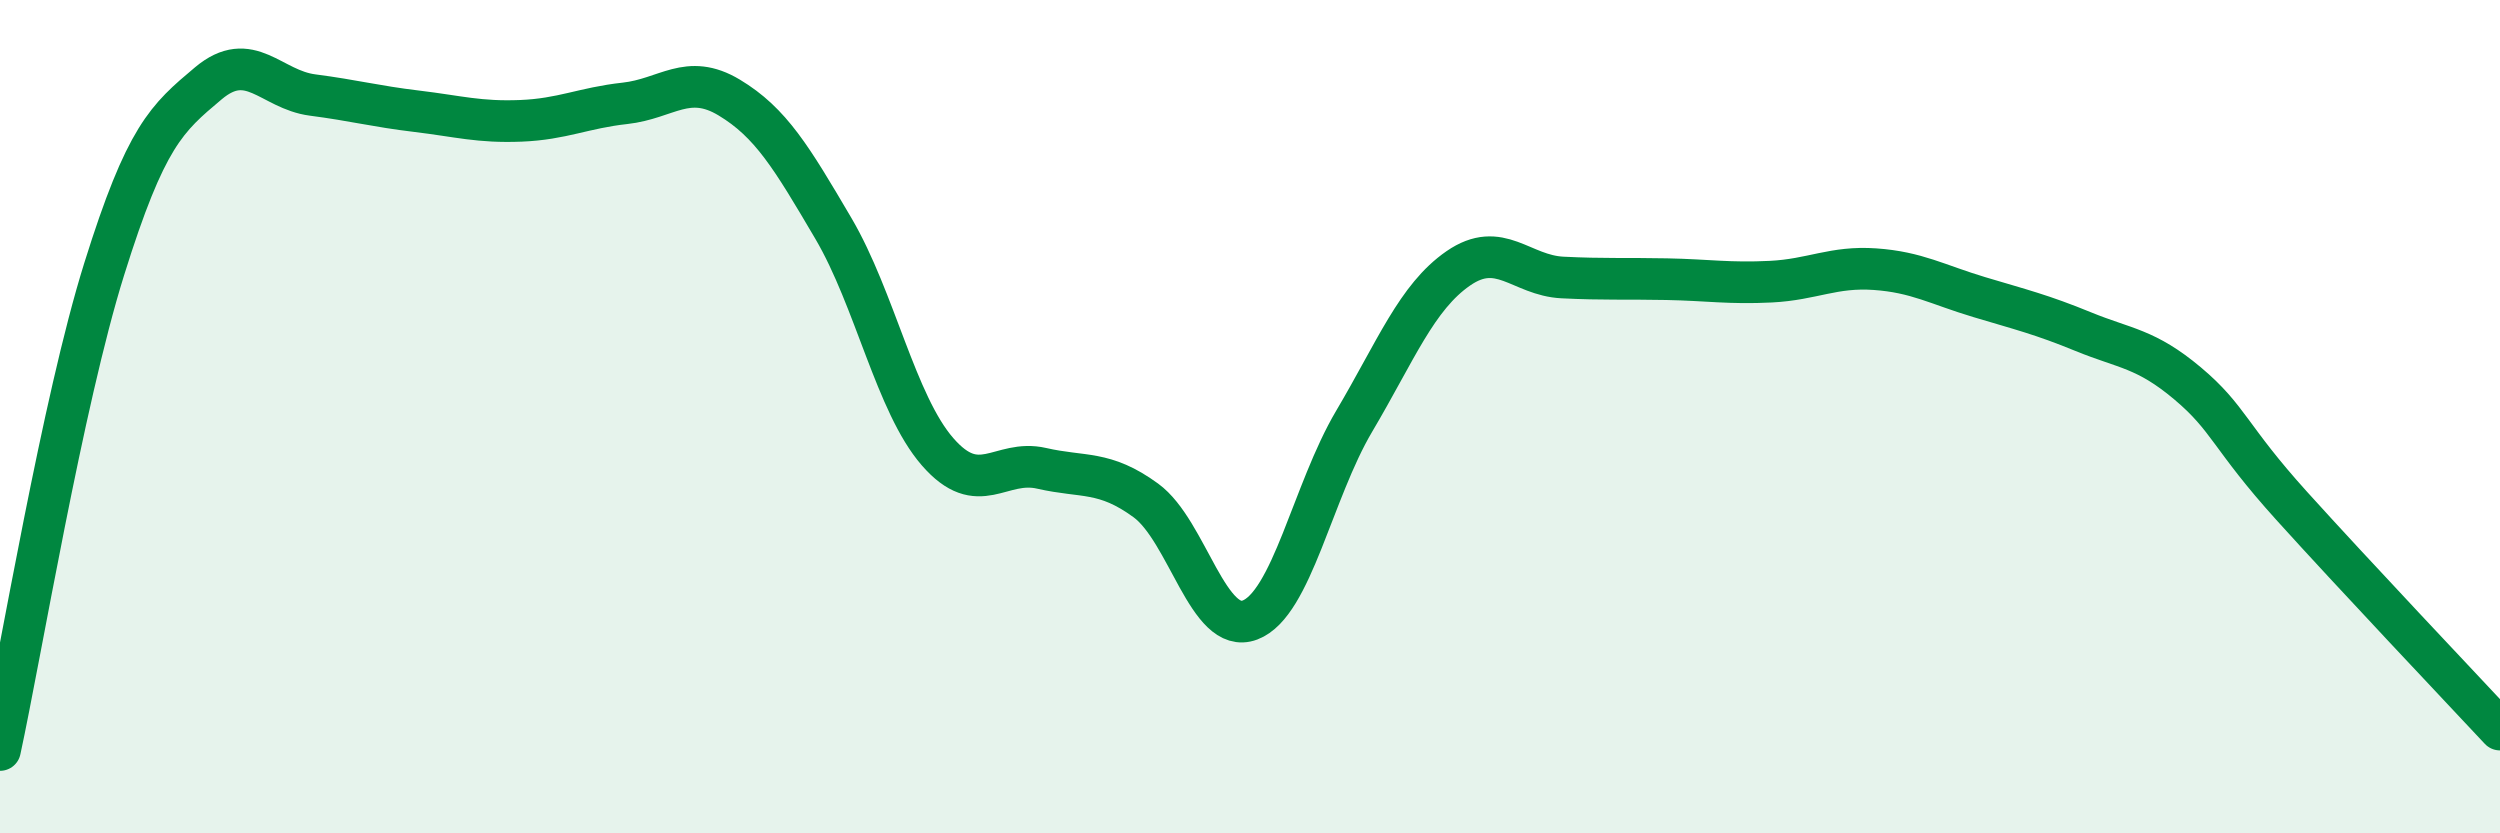
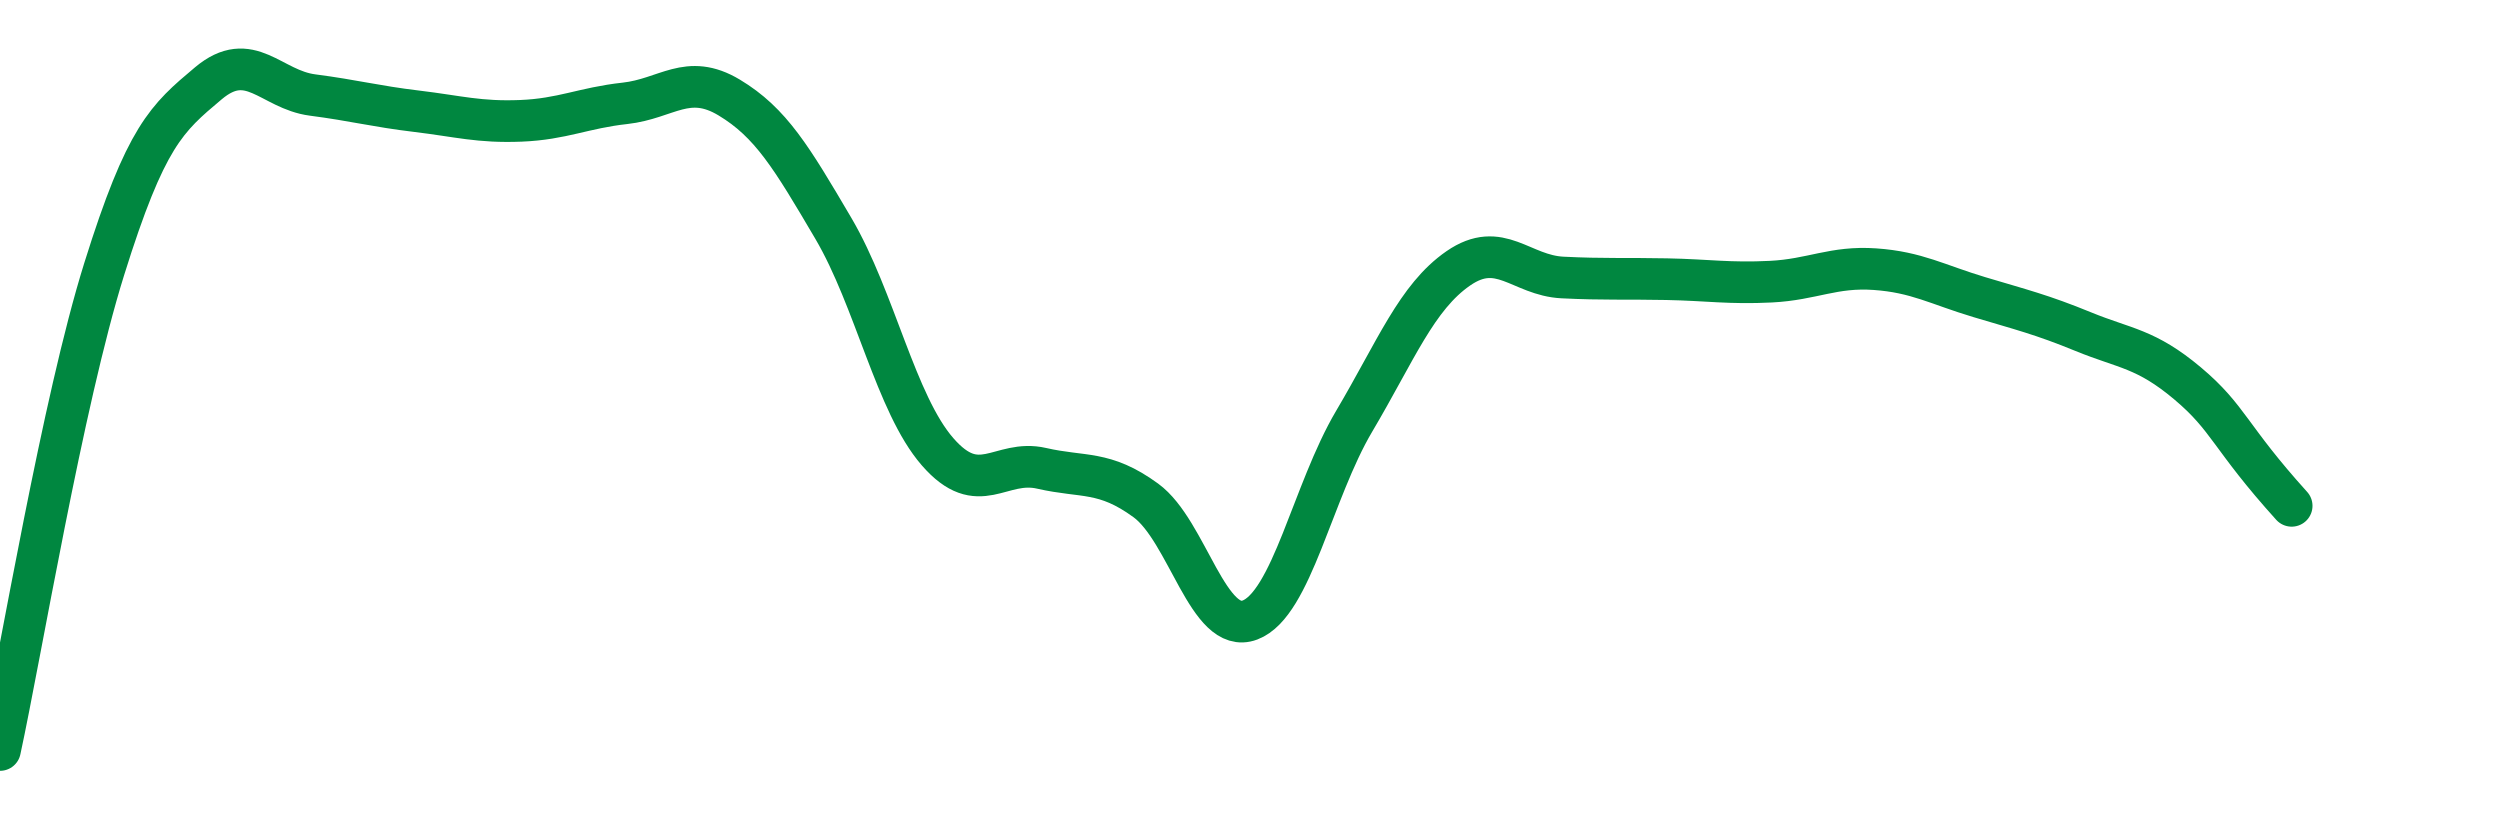
<svg xmlns="http://www.w3.org/2000/svg" width="60" height="20" viewBox="0 0 60 20">
-   <path d="M 0,18 C 0.5,15.69 1.5,9.66 2.5,6.46 C 3.5,3.26 4,2.84 5,2 C 6,1.16 6.5,2.15 7.5,2.28 C 8.5,2.41 9,2.55 10,2.67 C 11,2.79 11.5,2.94 12.5,2.9 C 13.5,2.86 14,2.59 15,2.48 C 16,2.37 16.5,1.74 17.5,2.34 C 18.5,2.94 19,3.78 20,5.48 C 21,7.18 21.5,9.69 22.5,10.84 C 23.5,11.99 24,11.01 25,11.24 C 26,11.47 26.5,11.28 27.5,12.01 C 28.5,12.74 29,15.26 30,14.88 C 31,14.5 31.5,11.8 32.5,10.11 C 33.5,8.42 34,7.13 35,6.44 C 36,5.75 36.5,6.61 37.5,6.66 C 38.5,6.71 39,6.68 40,6.7 C 41,6.72 41.5,6.81 42.5,6.76 C 43.5,6.71 44,6.39 45,6.46 C 46,6.53 46.5,6.83 47.5,7.13 C 48.5,7.43 49,7.55 50,7.96 C 51,8.37 51.5,8.36 52.5,9.2 C 53.5,10.04 53.5,10.48 55,12.14 C 56.5,13.8 59,16.44 60,17.51L60 20L0 20Z" fill="#008740" opacity="0.1" stroke-linecap="round" stroke-linejoin="round" />
-   <path d="M 0,18 C 0.5,15.69 1.5,9.66 2.5,6.46 C 3.5,3.26 4,2.84 5,2 C 6,1.16 6.5,2.15 7.5,2.28 C 8.5,2.41 9,2.55 10,2.67 C 11,2.79 11.5,2.94 12.5,2.9 C 13.5,2.86 14,2.59 15,2.48 C 16,2.37 16.5,1.74 17.5,2.34 C 18.5,2.94 19,3.78 20,5.48 C 21,7.18 21.5,9.69 22.5,10.84 C 23.5,11.99 24,11.01 25,11.24 C 26,11.47 26.5,11.28 27.5,12.01 C 28.5,12.74 29,15.26 30,14.88 C 31,14.5 31.5,11.8 32.5,10.11 C 33.5,8.42 34,7.13 35,6.44 C 36,5.75 36.5,6.61 37.5,6.66 C 38.5,6.71 39,6.68 40,6.7 C 41,6.72 41.5,6.81 42.5,6.76 C 43.5,6.71 44,6.39 45,6.46 C 46,6.53 46.5,6.83 47.5,7.13 C 48.5,7.43 49,7.55 50,7.96 C 51,8.37 51.5,8.36 52.5,9.2 C 53.5,10.04 53.5,10.48 55,12.14 C 56.5,13.8 59,16.44 60,17.51" stroke="#008740" stroke-width="1" fill="none" stroke-linecap="round" stroke-linejoin="round" />
+   <path d="M 0,18 C 0.5,15.69 1.5,9.66 2.5,6.46 C 3.5,3.26 4,2.84 5,2 C 6,1.16 6.5,2.15 7.5,2.28 C 8.5,2.41 9,2.55 10,2.67 C 11,2.79 11.5,2.94 12.5,2.9 C 13.5,2.86 14,2.59 15,2.48 C 16,2.37 16.5,1.74 17.5,2.34 C 18.5,2.94 19,3.78 20,5.48 C 21,7.18 21.5,9.69 22.5,10.84 C 23.5,11.99 24,11.01 25,11.24 C 26,11.47 26.5,11.28 27.5,12.01 C 28.5,12.74 29,15.26 30,14.88 C 31,14.5 31.5,11.8 32.5,10.11 C 33.5,8.42 34,7.13 35,6.44 C 36,5.75 36.5,6.61 37.5,6.66 C 38.5,6.71 39,6.68 40,6.7 C 41,6.72 41.5,6.81 42.5,6.76 C 43.5,6.71 44,6.39 45,6.46 C 46,6.53 46.5,6.83 47.5,7.13 C 48.5,7.43 49,7.55 50,7.96 C 51,8.37 51.5,8.36 52.5,9.2 C 53.5,10.04 53.5,10.48 55,12.14 " stroke="#008740" stroke-width="1" fill="none" stroke-linecap="round" stroke-linejoin="round" />
</svg>